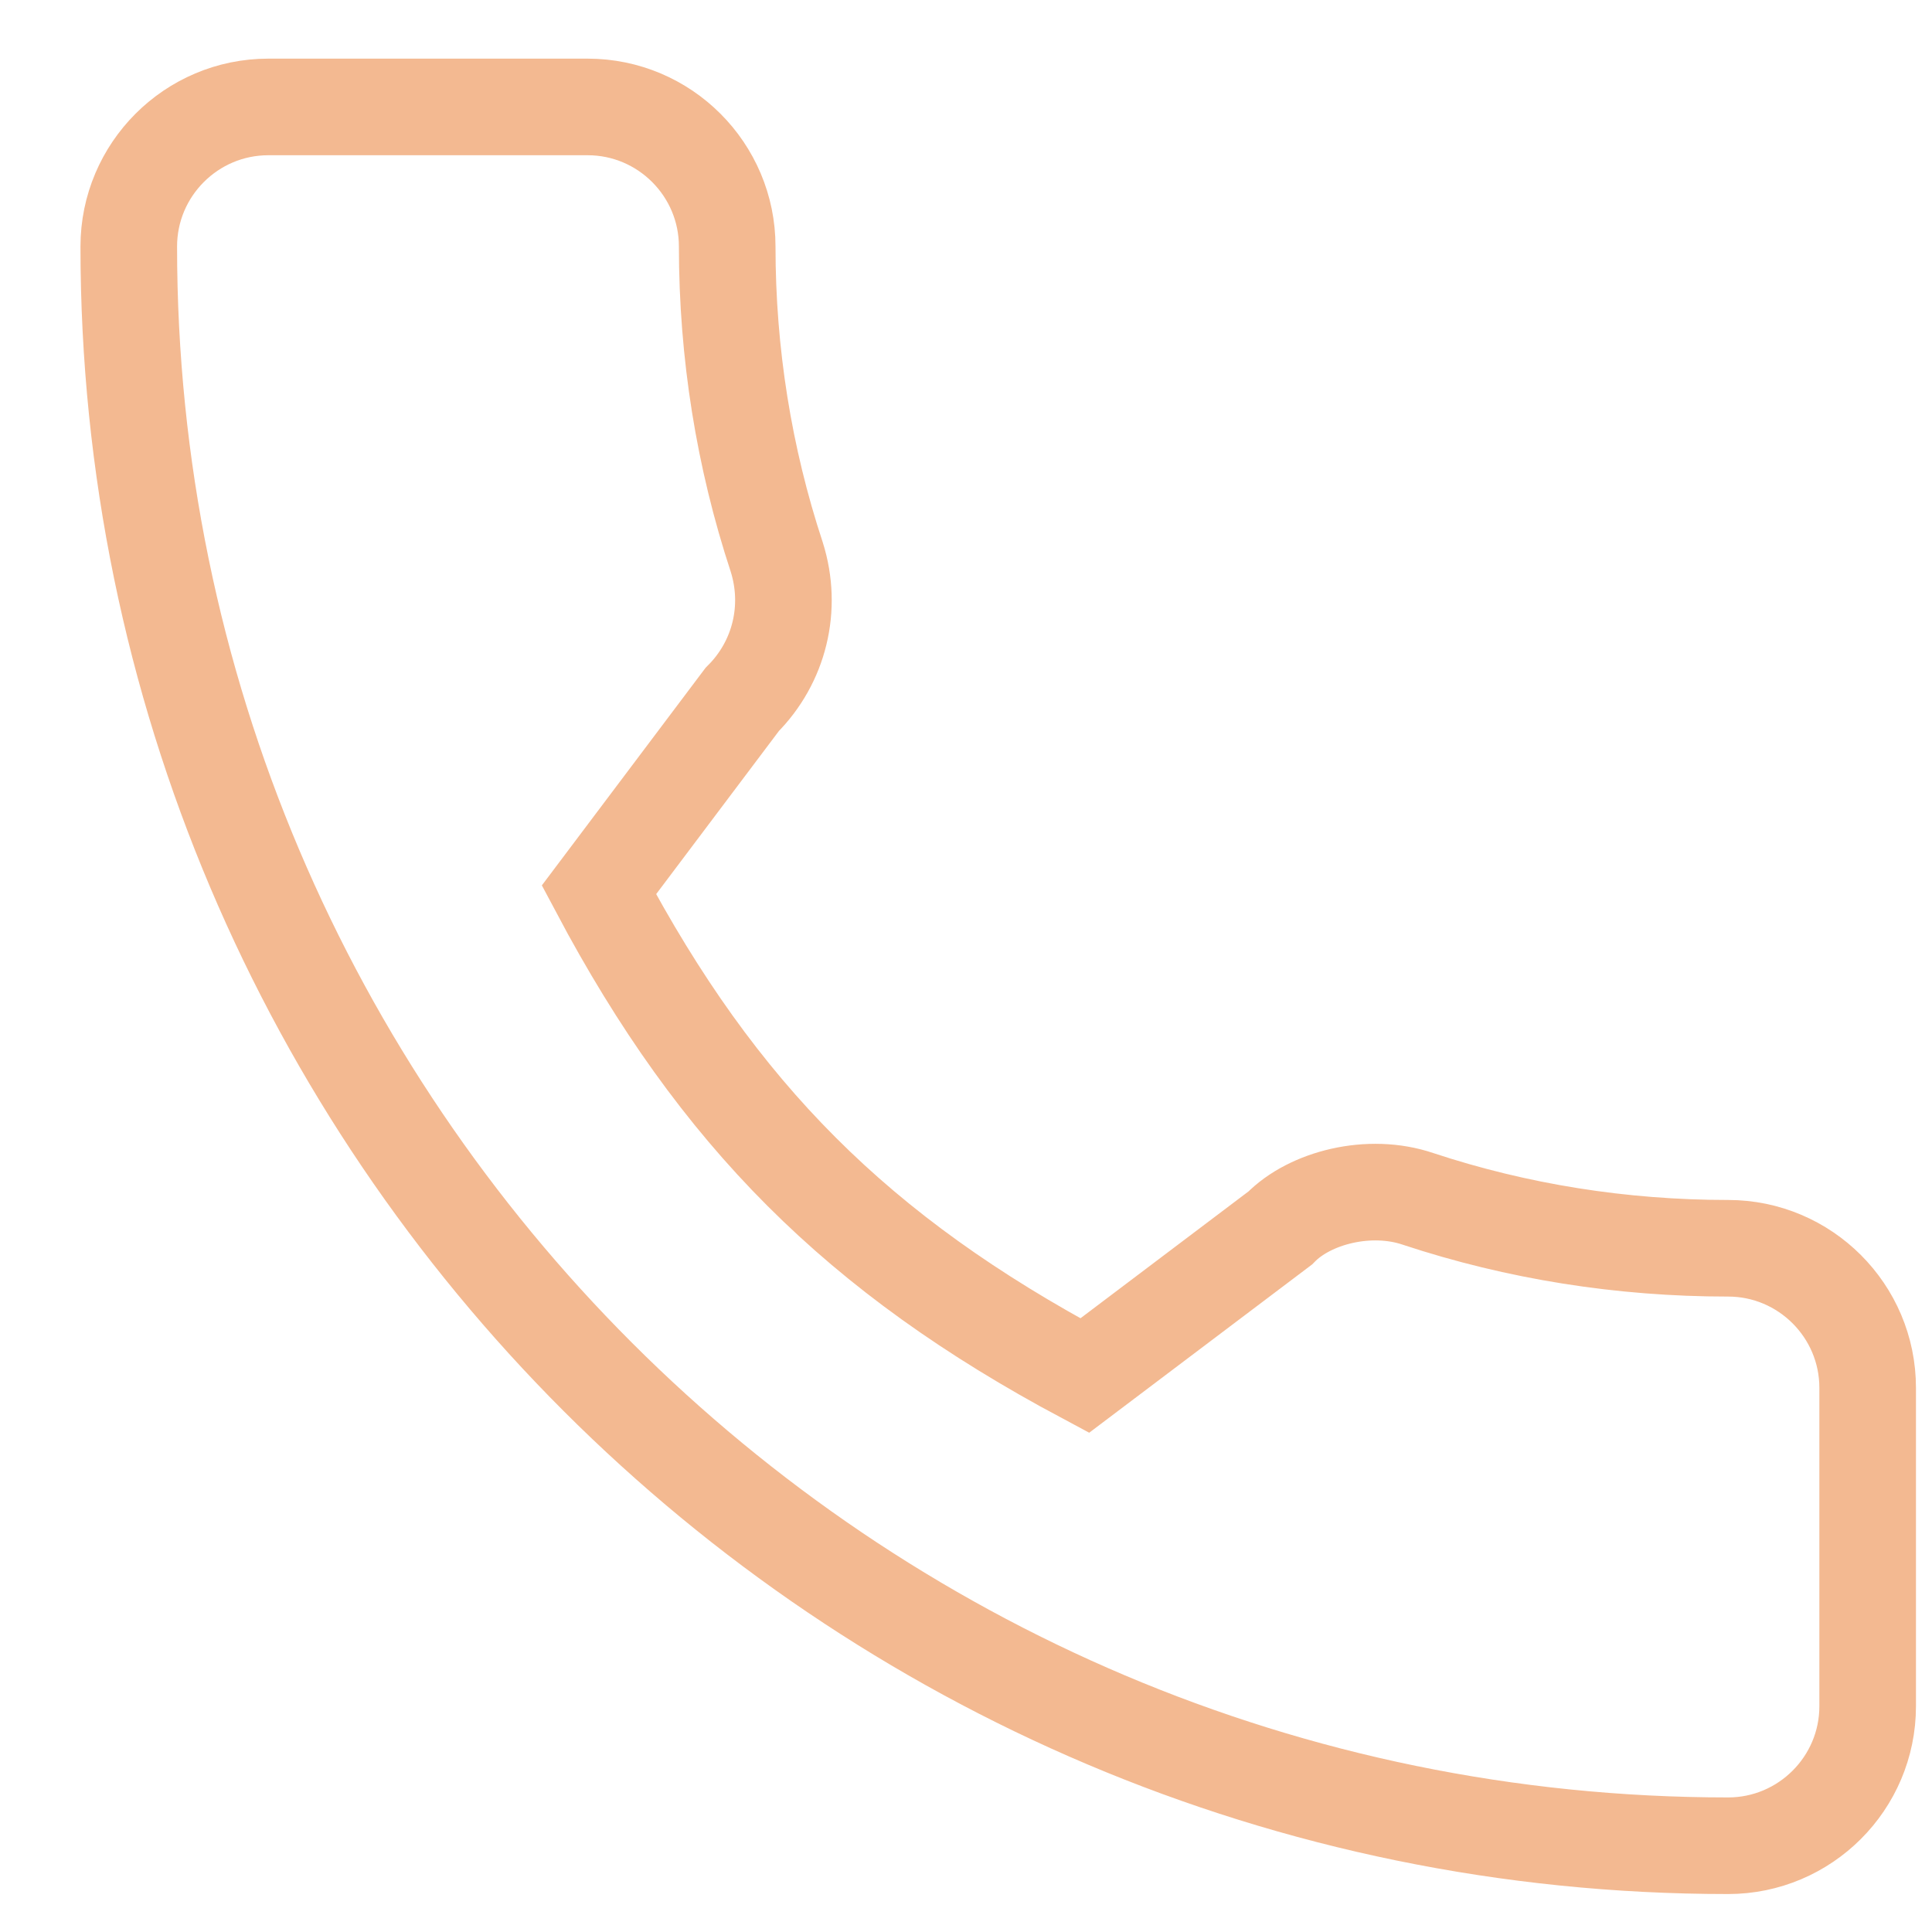
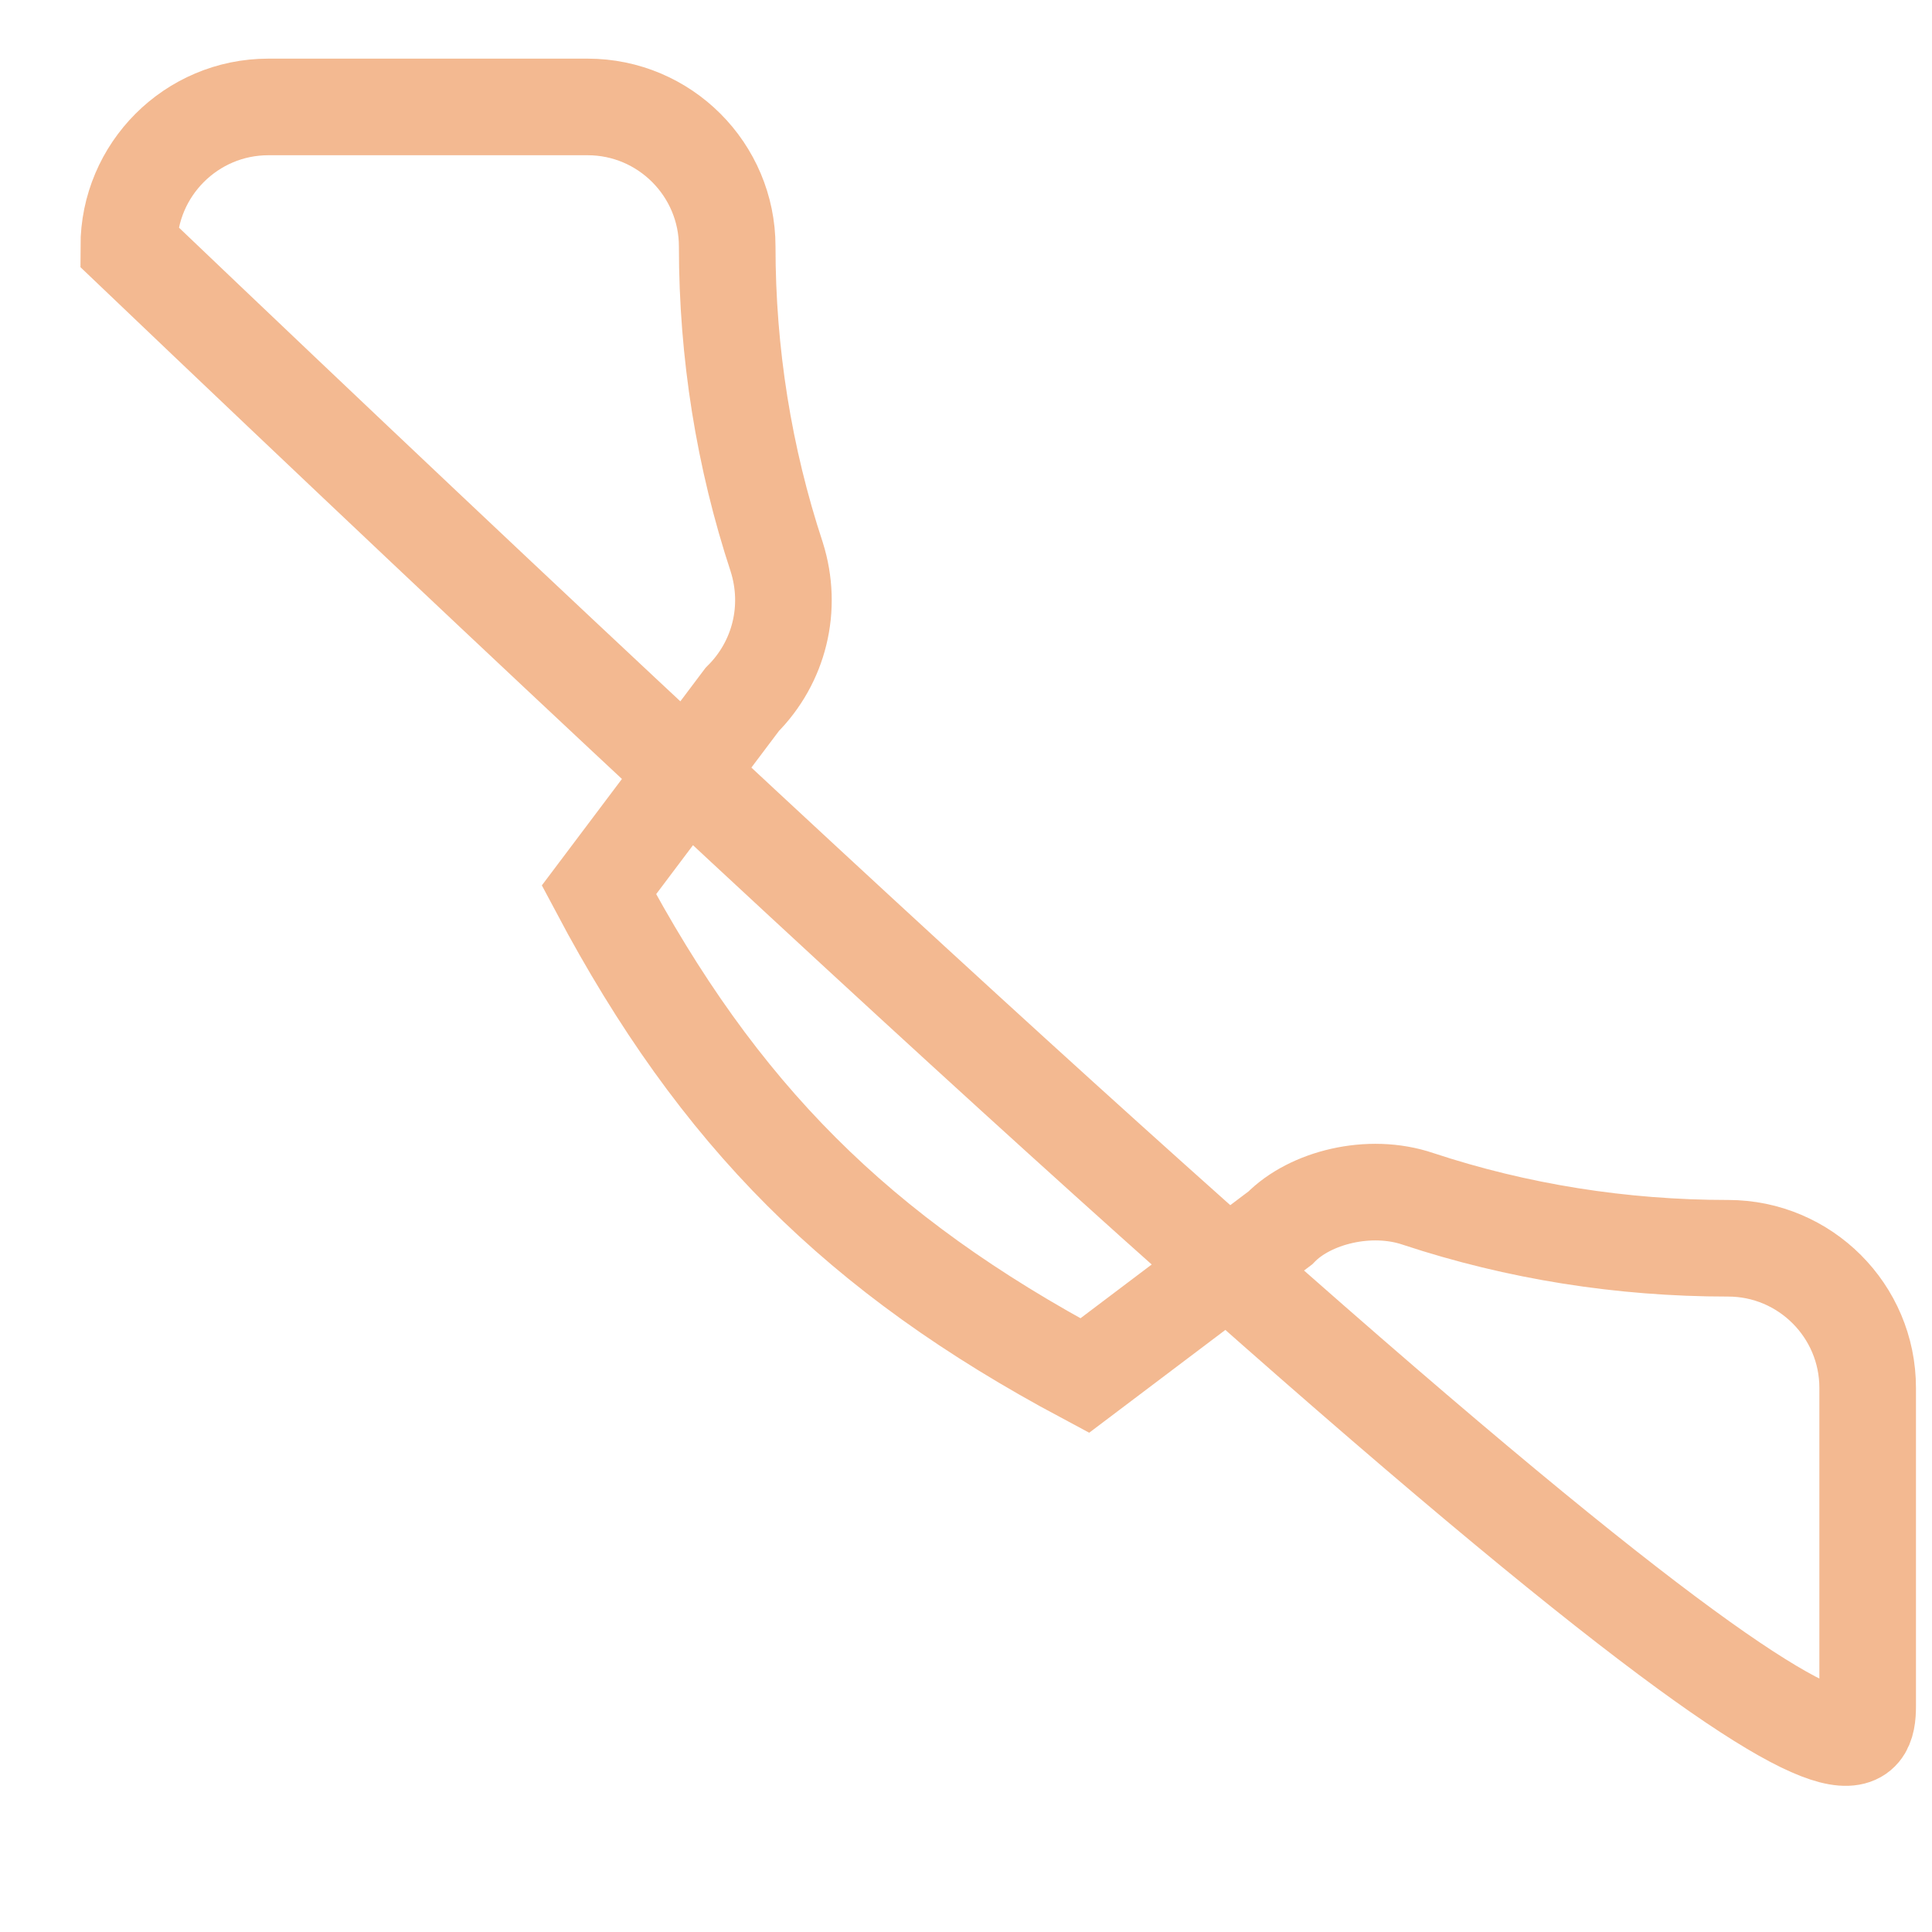
<svg xmlns="http://www.w3.org/2000/svg" width="20" height="20" viewBox="0 0 20 20" fill="none">
-   <path d="M17.889 12.922C16.787 12.922 15.705 12.75 14.68 12.411C14.177 12.24 13.56 12.397 13.253 12.712L11.229 14.24C8.882 12.987 7.436 11.541 6.2 9.212L7.683 7.241C8.068 6.856 8.207 6.294 8.041 5.767C7.701 4.736 7.528 3.654 7.528 2.552C7.528 1.755 6.88 1.107 6.083 1.107H2.778C1.981 1.107 1.333 1.755 1.333 2.552C1.333 11.681 8.76 19.107 17.889 19.107C18.686 19.107 19.334 18.459 19.334 17.663V14.367C19.334 13.57 18.686 12.922 17.889 12.922Z" stroke="#F3B991" />
+   <path d="M17.889 12.922C16.787 12.922 15.705 12.75 14.68 12.411C14.177 12.24 13.56 12.397 13.253 12.712L11.229 14.24C8.882 12.987 7.436 11.541 6.2 9.212L7.683 7.241C8.068 6.856 8.207 6.294 8.041 5.767C7.701 4.736 7.528 3.654 7.528 2.552C7.528 1.755 6.88 1.107 6.083 1.107H2.778C1.981 1.107 1.333 1.755 1.333 2.552C18.686 19.107 19.334 18.459 19.334 17.663V14.367C19.334 13.57 18.686 12.922 17.889 12.922Z" stroke="#F3B991" />
</svg>